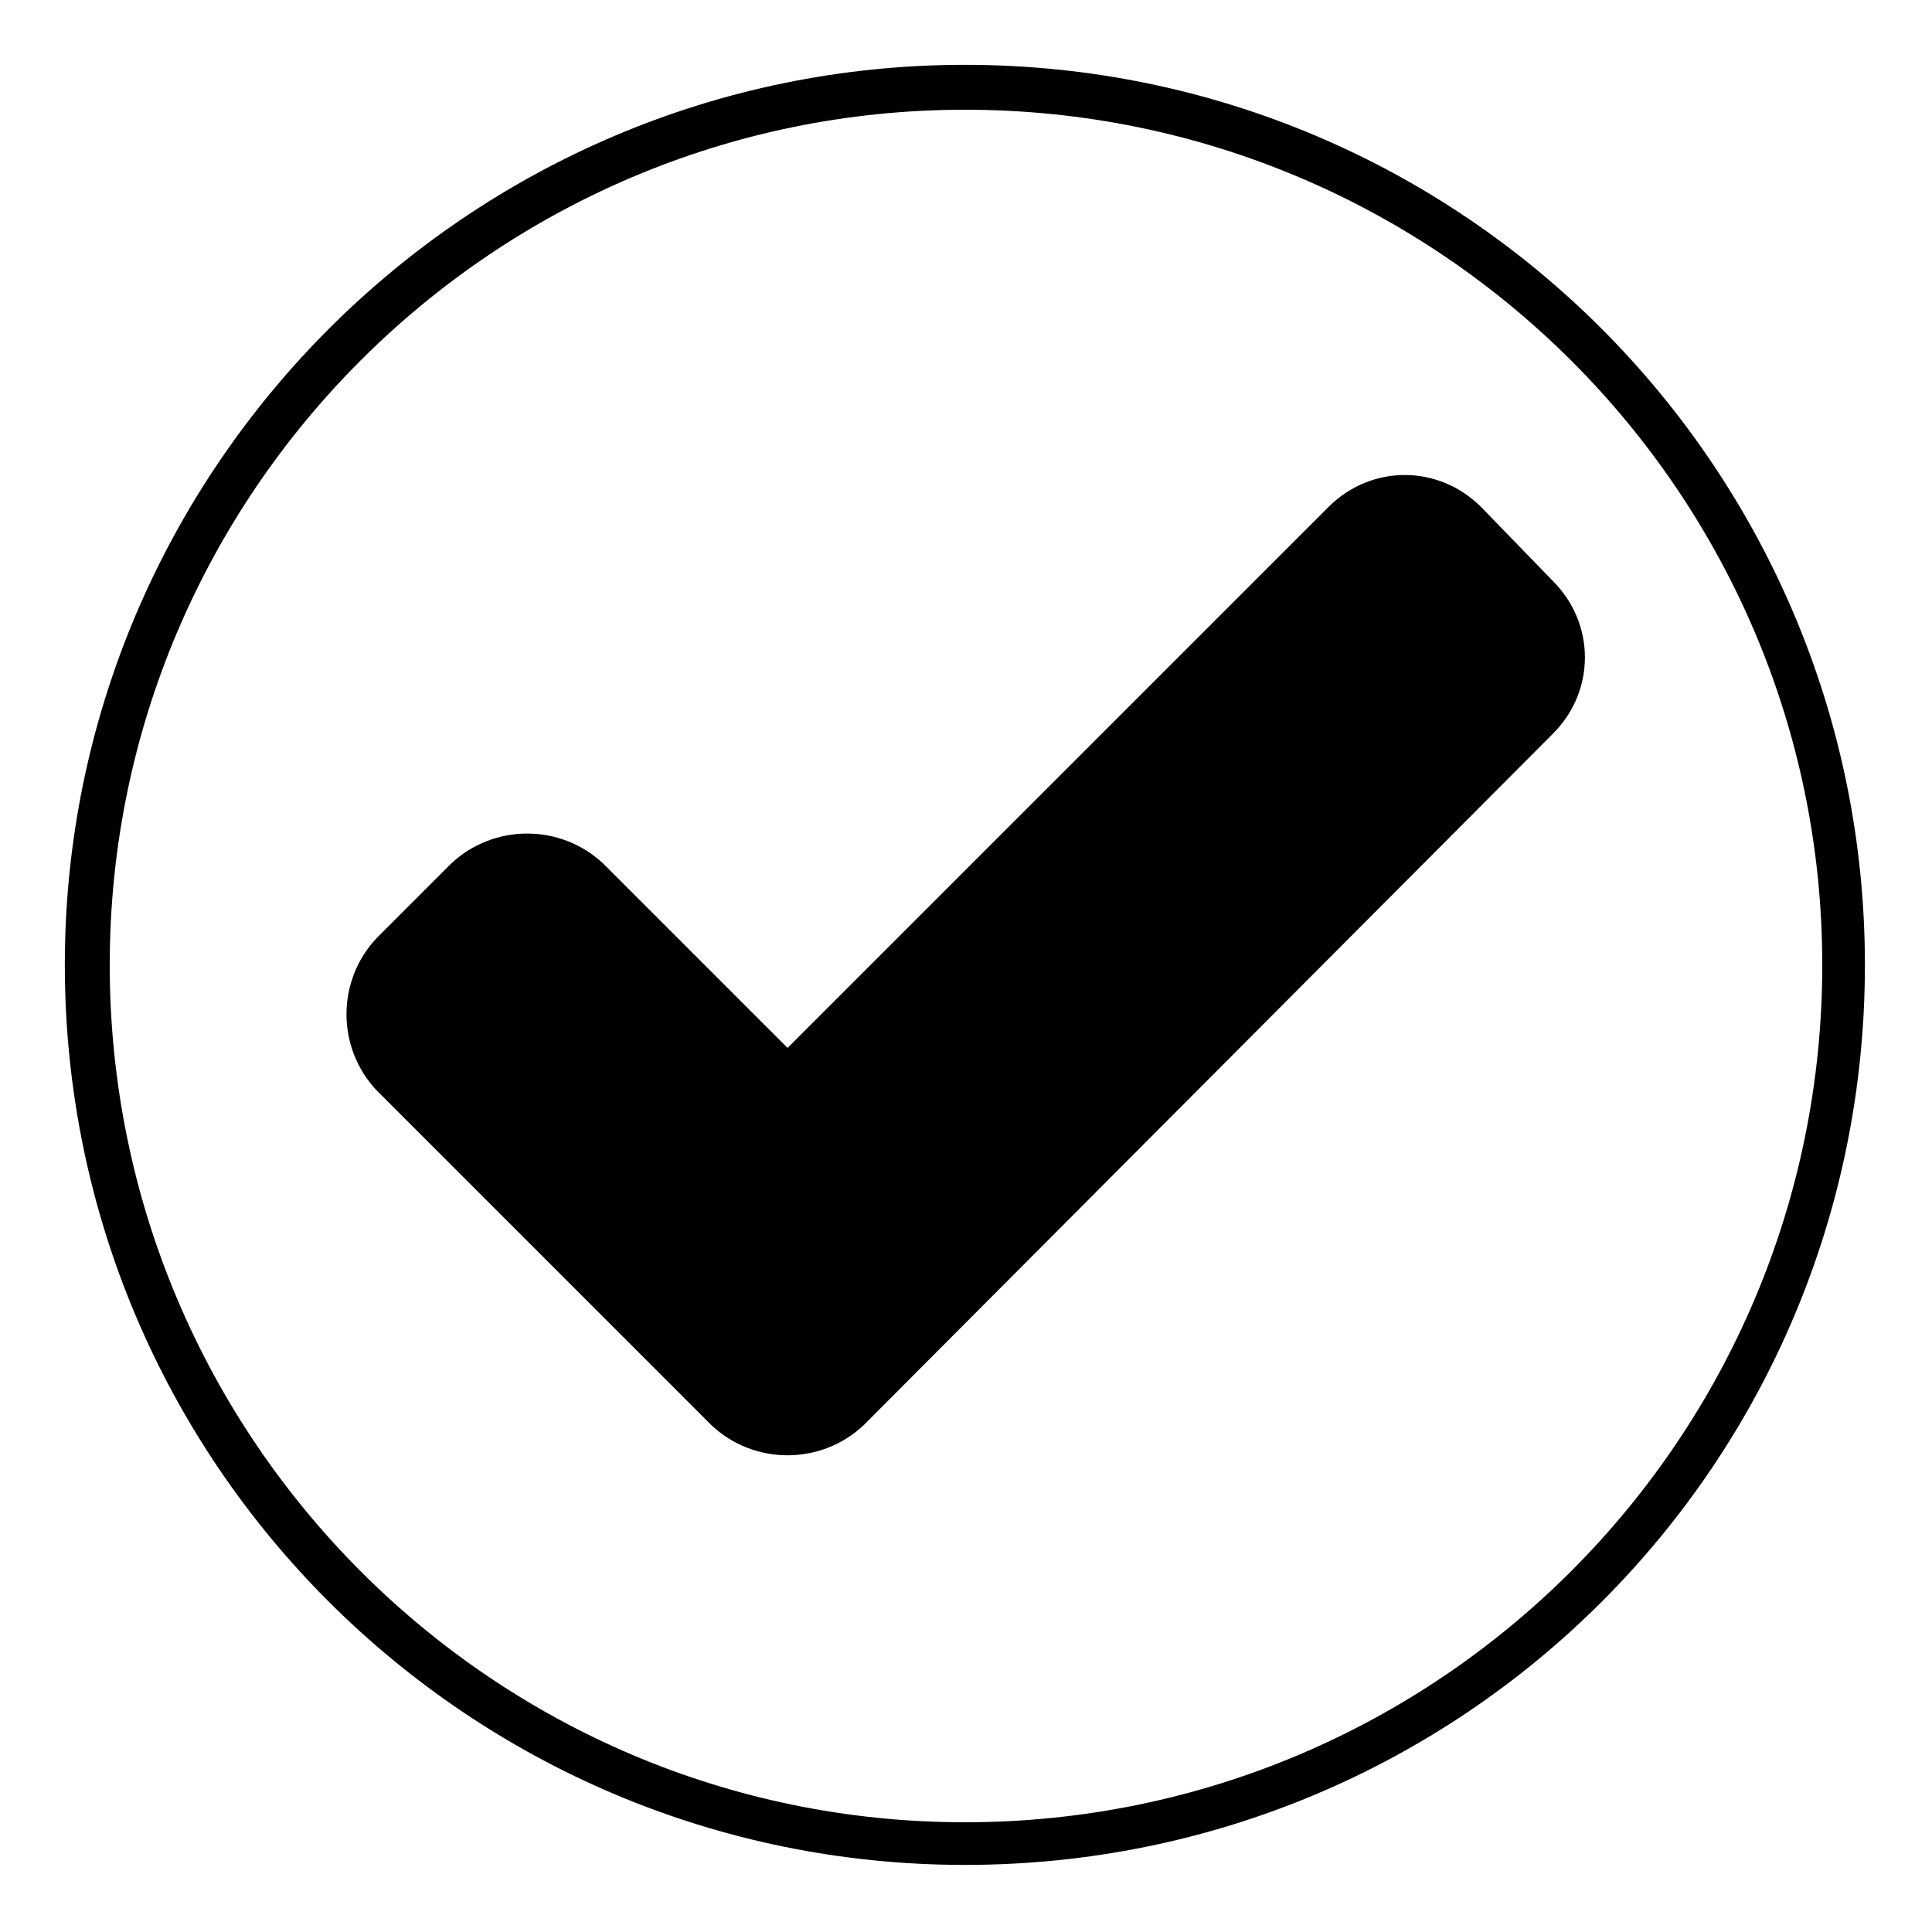
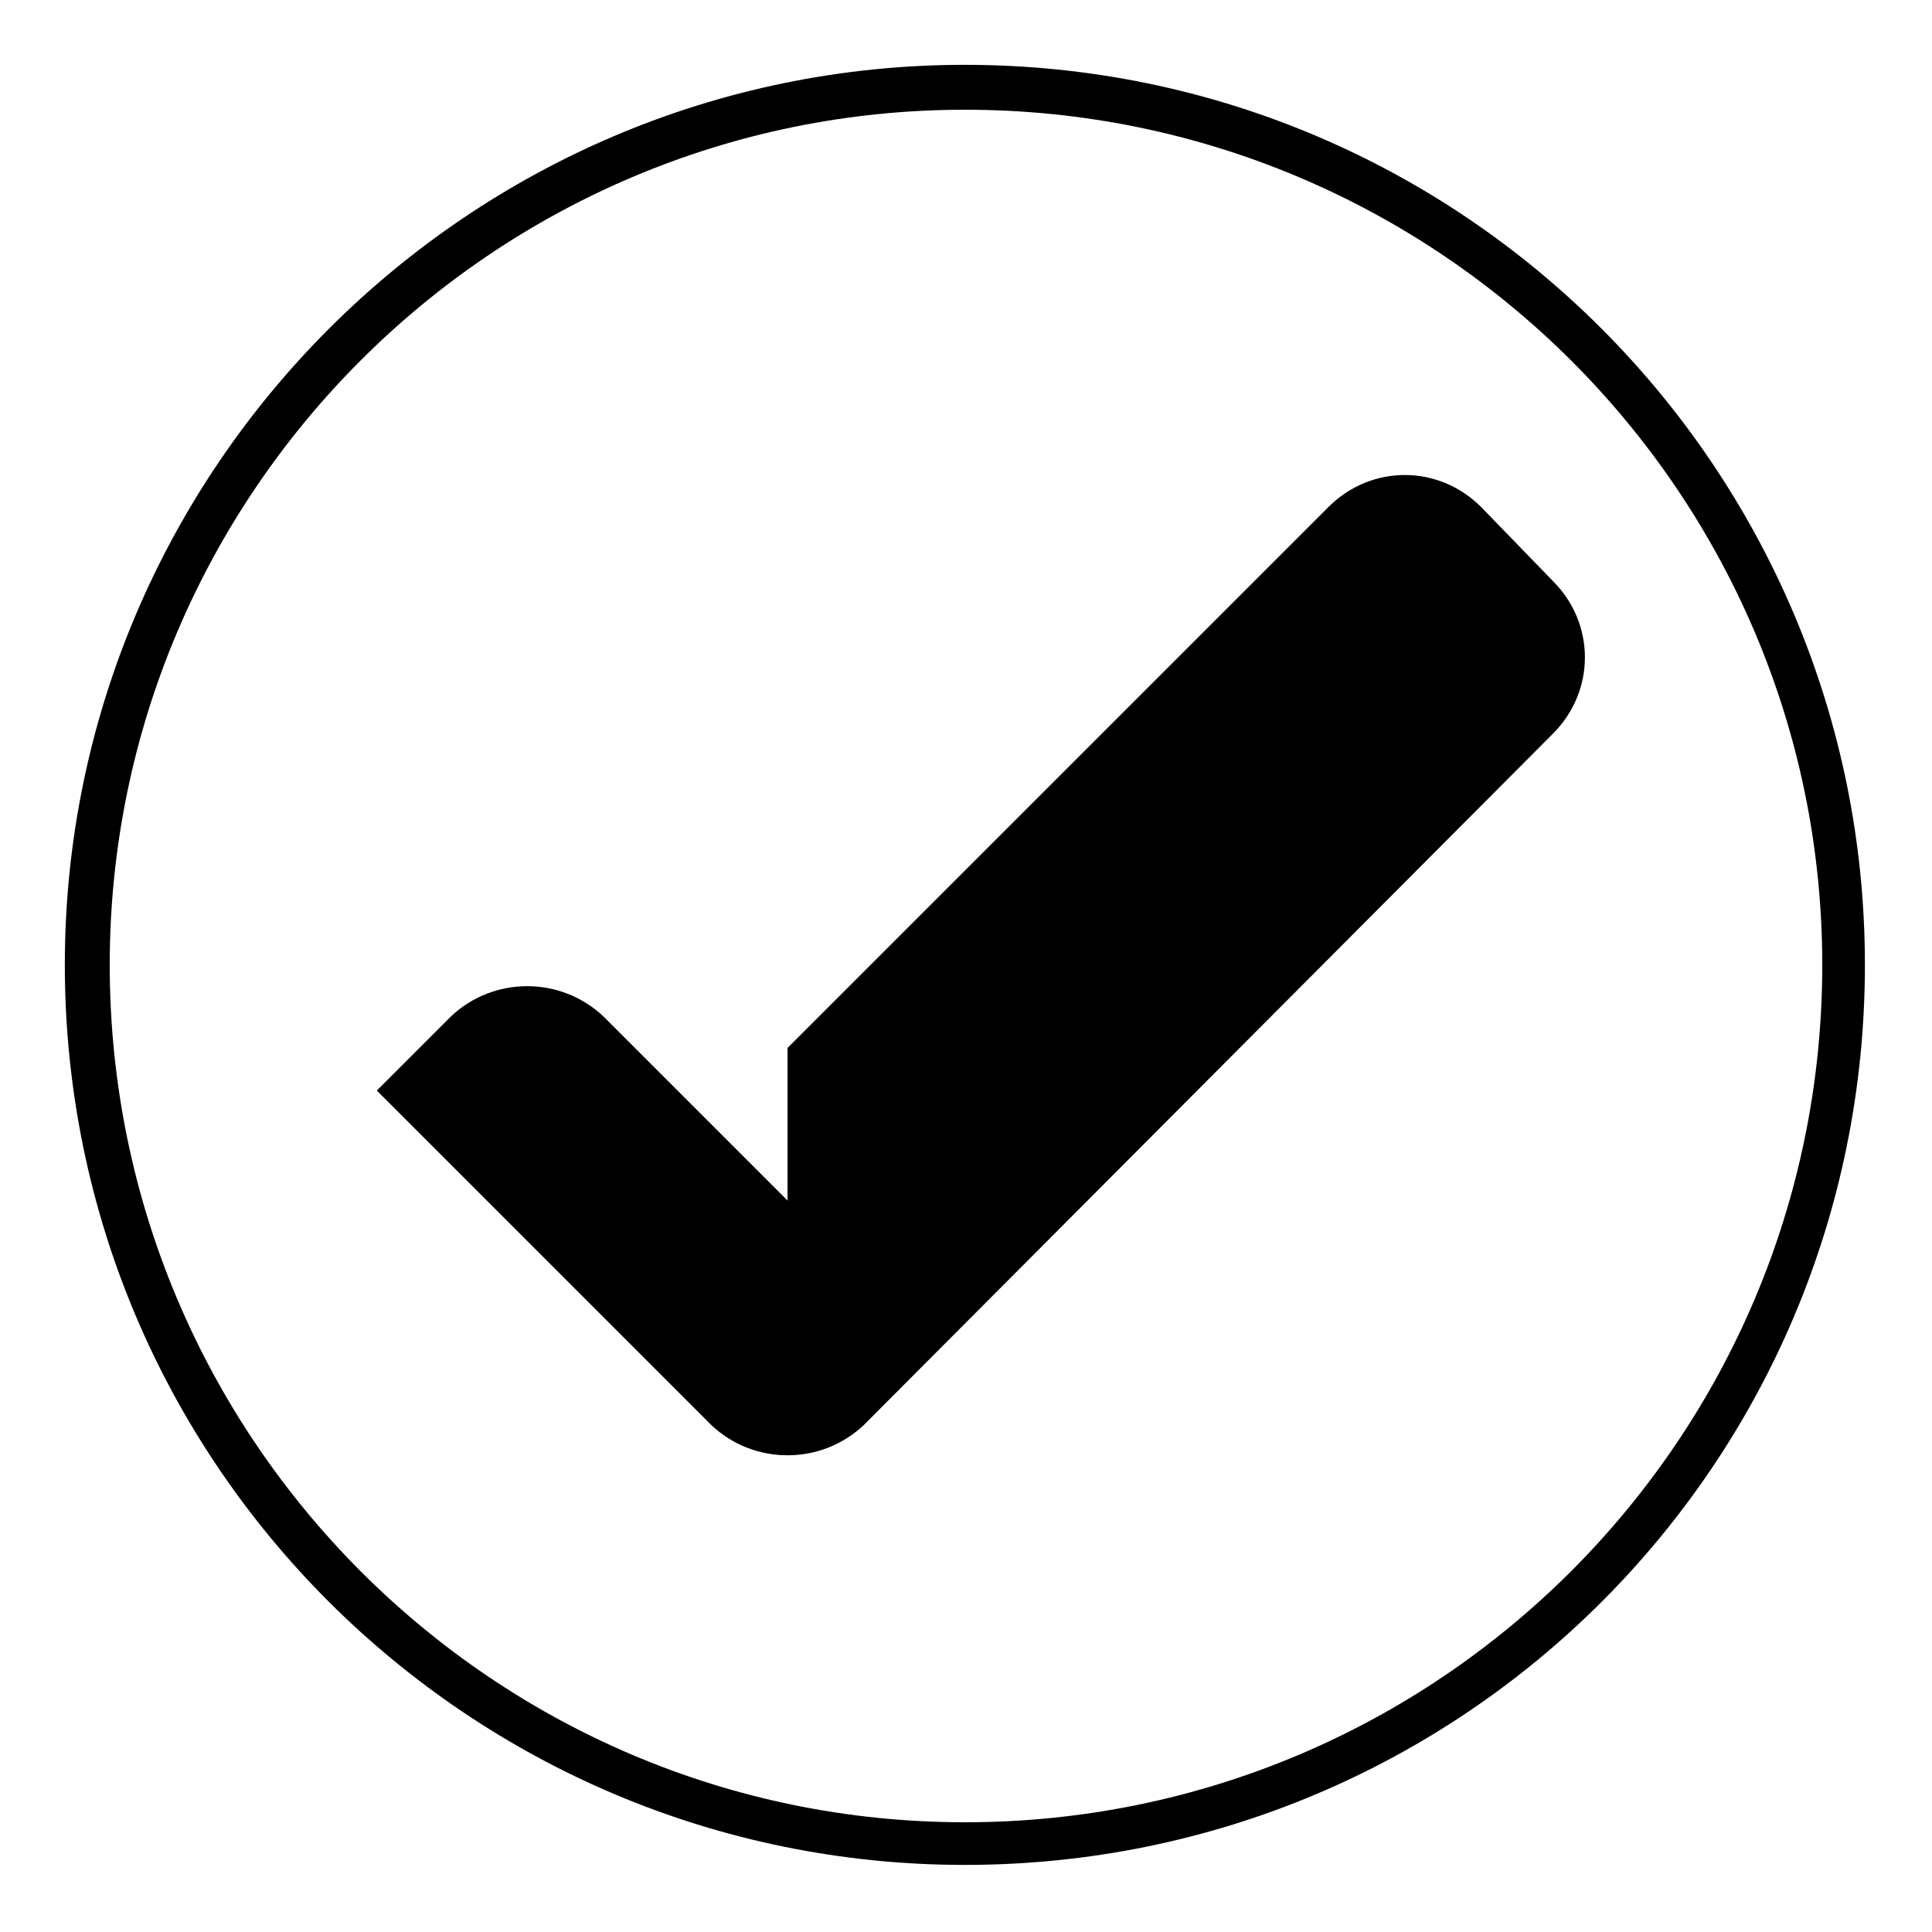
<svg xmlns="http://www.w3.org/2000/svg" fill="#000000" width="800px" height="800px" version="1.1" viewBox="144 144 512 512">
-   <path d="m399.7 161.18c132.05 0 238.52 107.07 238.52 238.52 0 132.05-106.47 238.52-238.52 238.52-131.45 0-238.52-106.47-238.52-238.52 0-131.45 107.07-238.52 238.52-238.52zm-46.992 260.53 143.35-143.35c11.301-11.301 29.145-11.301 40.449 0l19.035 19.629c11.301 11.301 11.301 29.145 0 40.449l-182.61 183.2c-11.301 10.707-29.145 10.707-40.449 0l-88.629-88.629c-10.707-11.301-10.707-29.145 0-40.449l19.629-19.629c11.301-10.707 29.145-10.707 40.449 0l48.773 48.773zm46.992-248.63c-124.91 0-226.62 101.71-226.62 226.62 0 125.51 101.71 227.22 226.62 227.22 125.51 0 227.22-101.71 227.22-227.22 0-124.91-101.71-226.62-227.22-226.62z" />
+   <path d="m399.7 161.18c132.05 0 238.52 107.07 238.52 238.52 0 132.05-106.47 238.52-238.52 238.52-131.45 0-238.52-106.47-238.52-238.52 0-131.45 107.07-238.52 238.52-238.52zm-46.992 260.53 143.35-143.35c11.301-11.301 29.145-11.301 40.449 0l19.035 19.629c11.301 11.301 11.301 29.145 0 40.449l-182.61 183.2c-11.301 10.707-29.145 10.707-40.449 0l-88.629-88.629l19.629-19.629c11.301-10.707 29.145-10.707 40.449 0l48.773 48.773zm46.992-248.63c-124.91 0-226.62 101.71-226.62 226.62 0 125.51 101.71 227.22 226.62 227.22 125.51 0 227.22-101.71 227.22-227.22 0-124.91-101.71-226.62-227.22-226.62z" />
</svg>